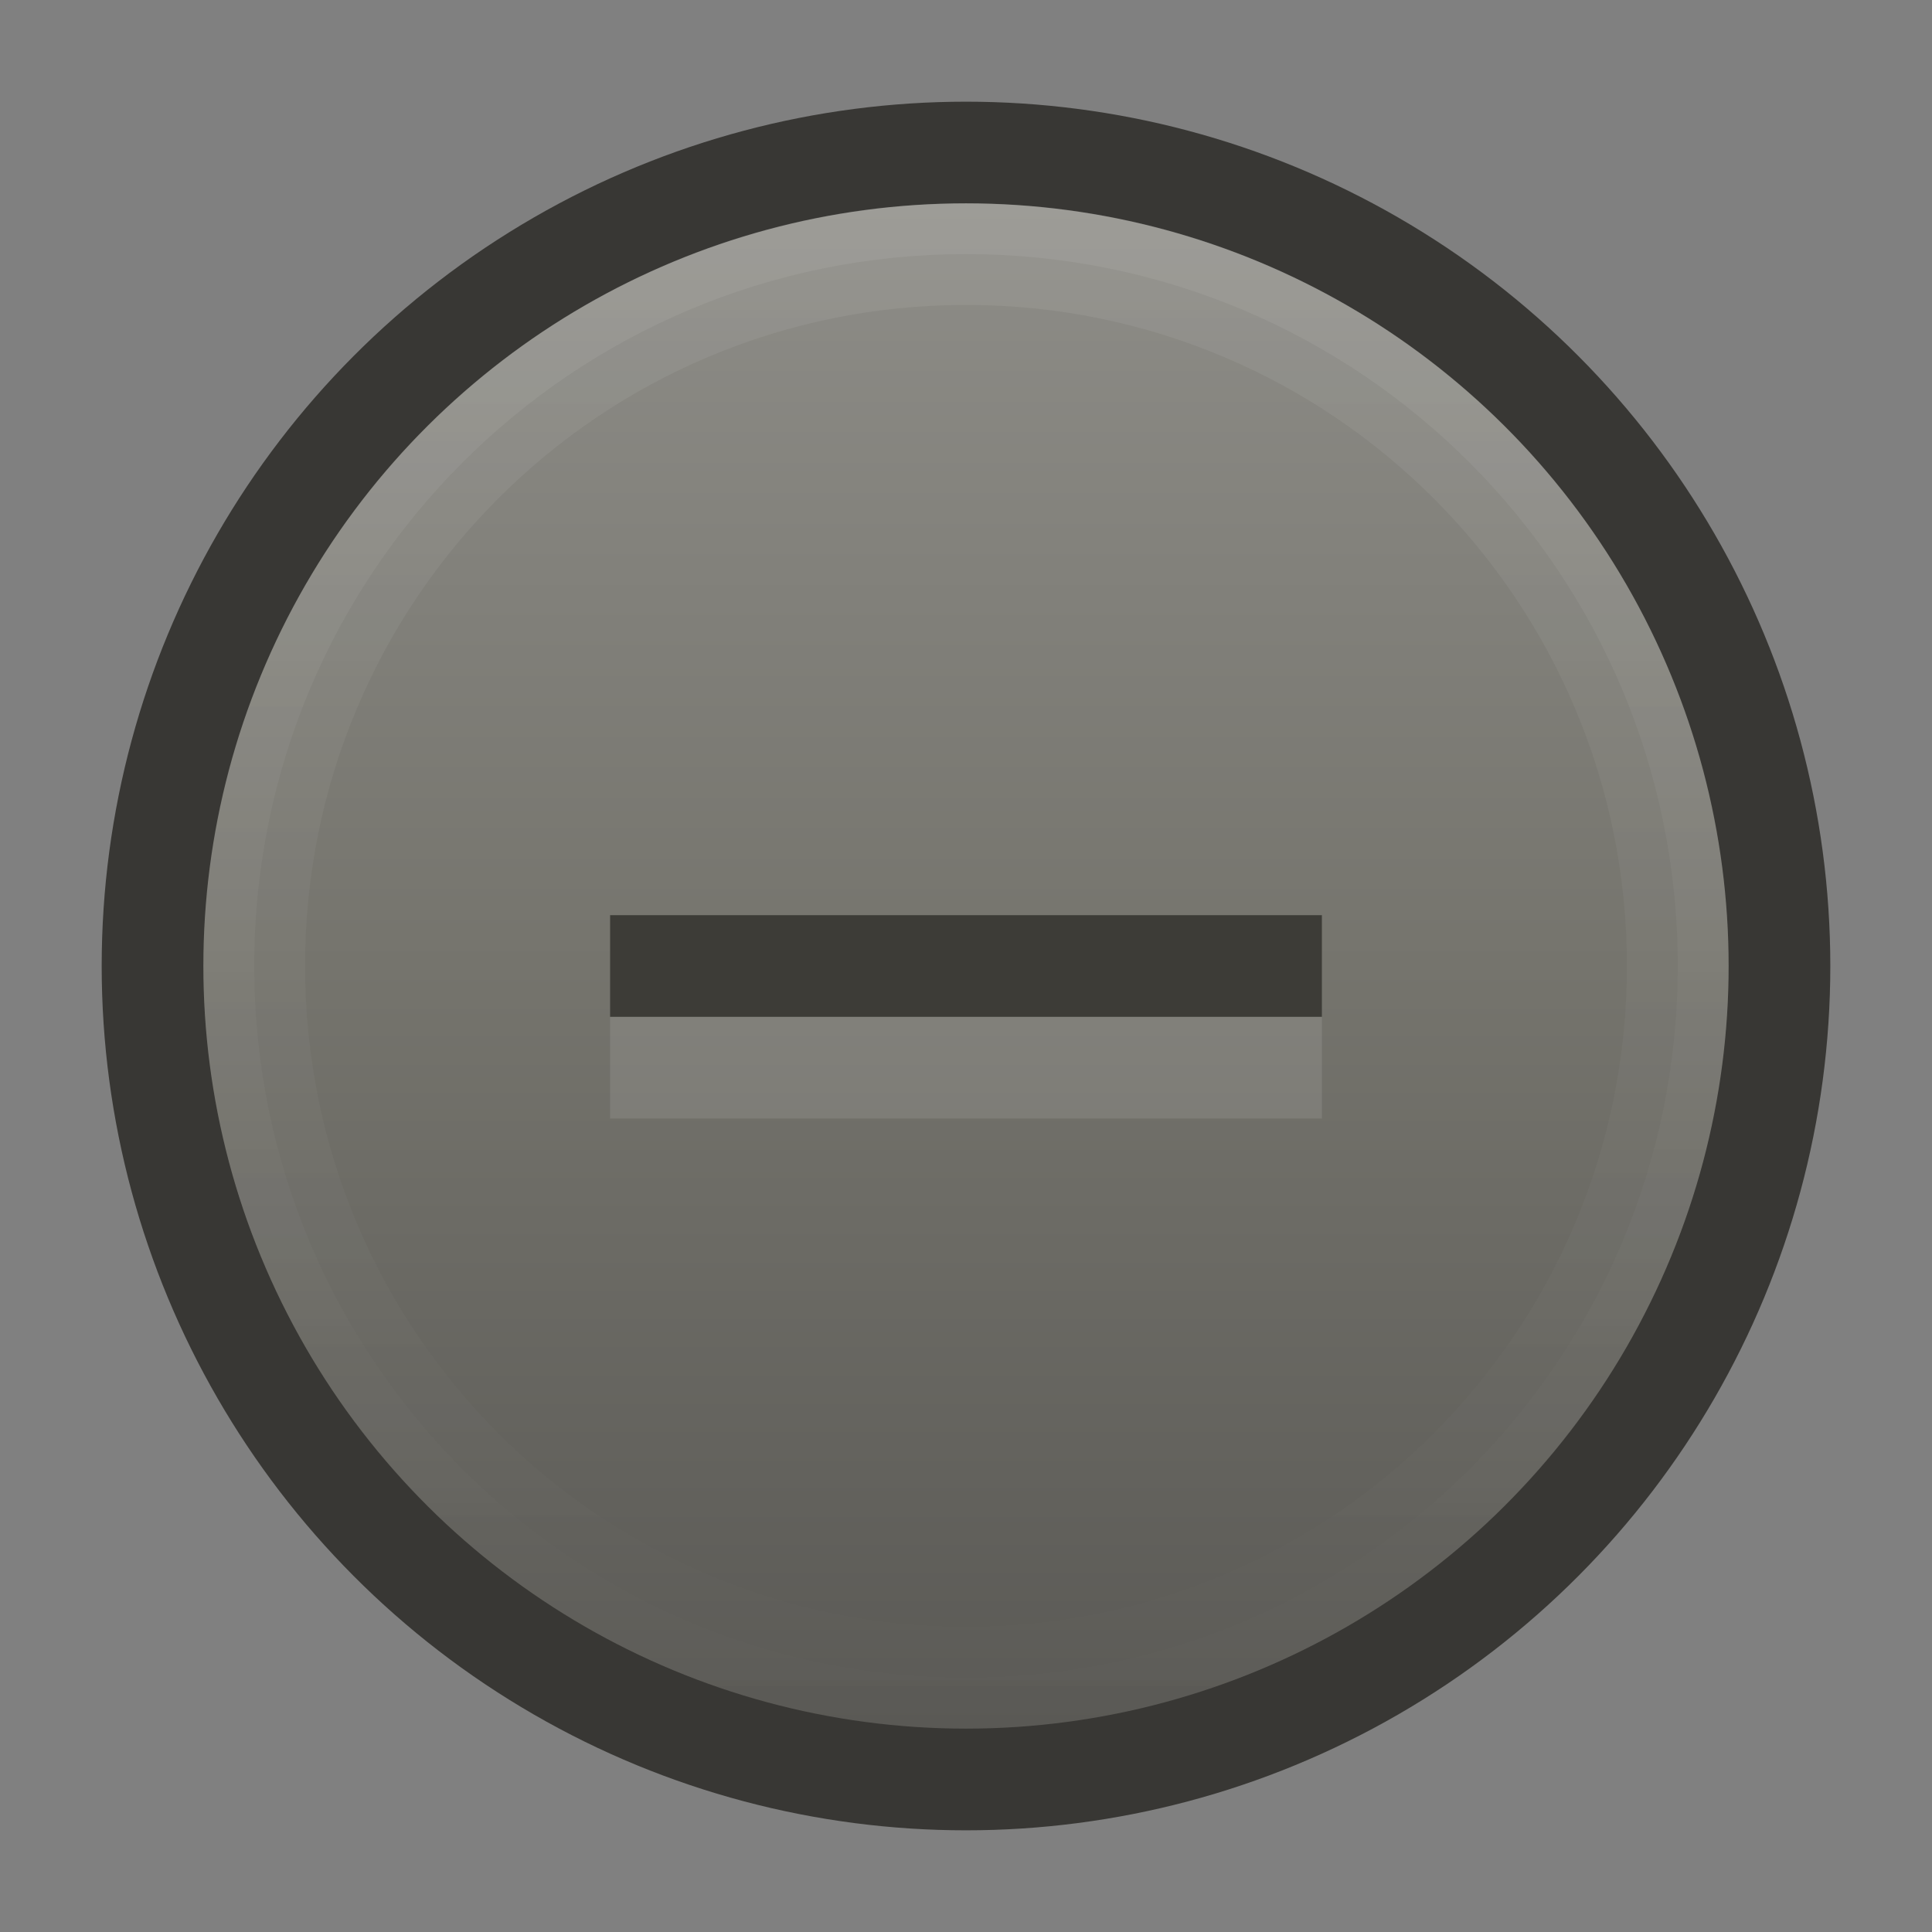
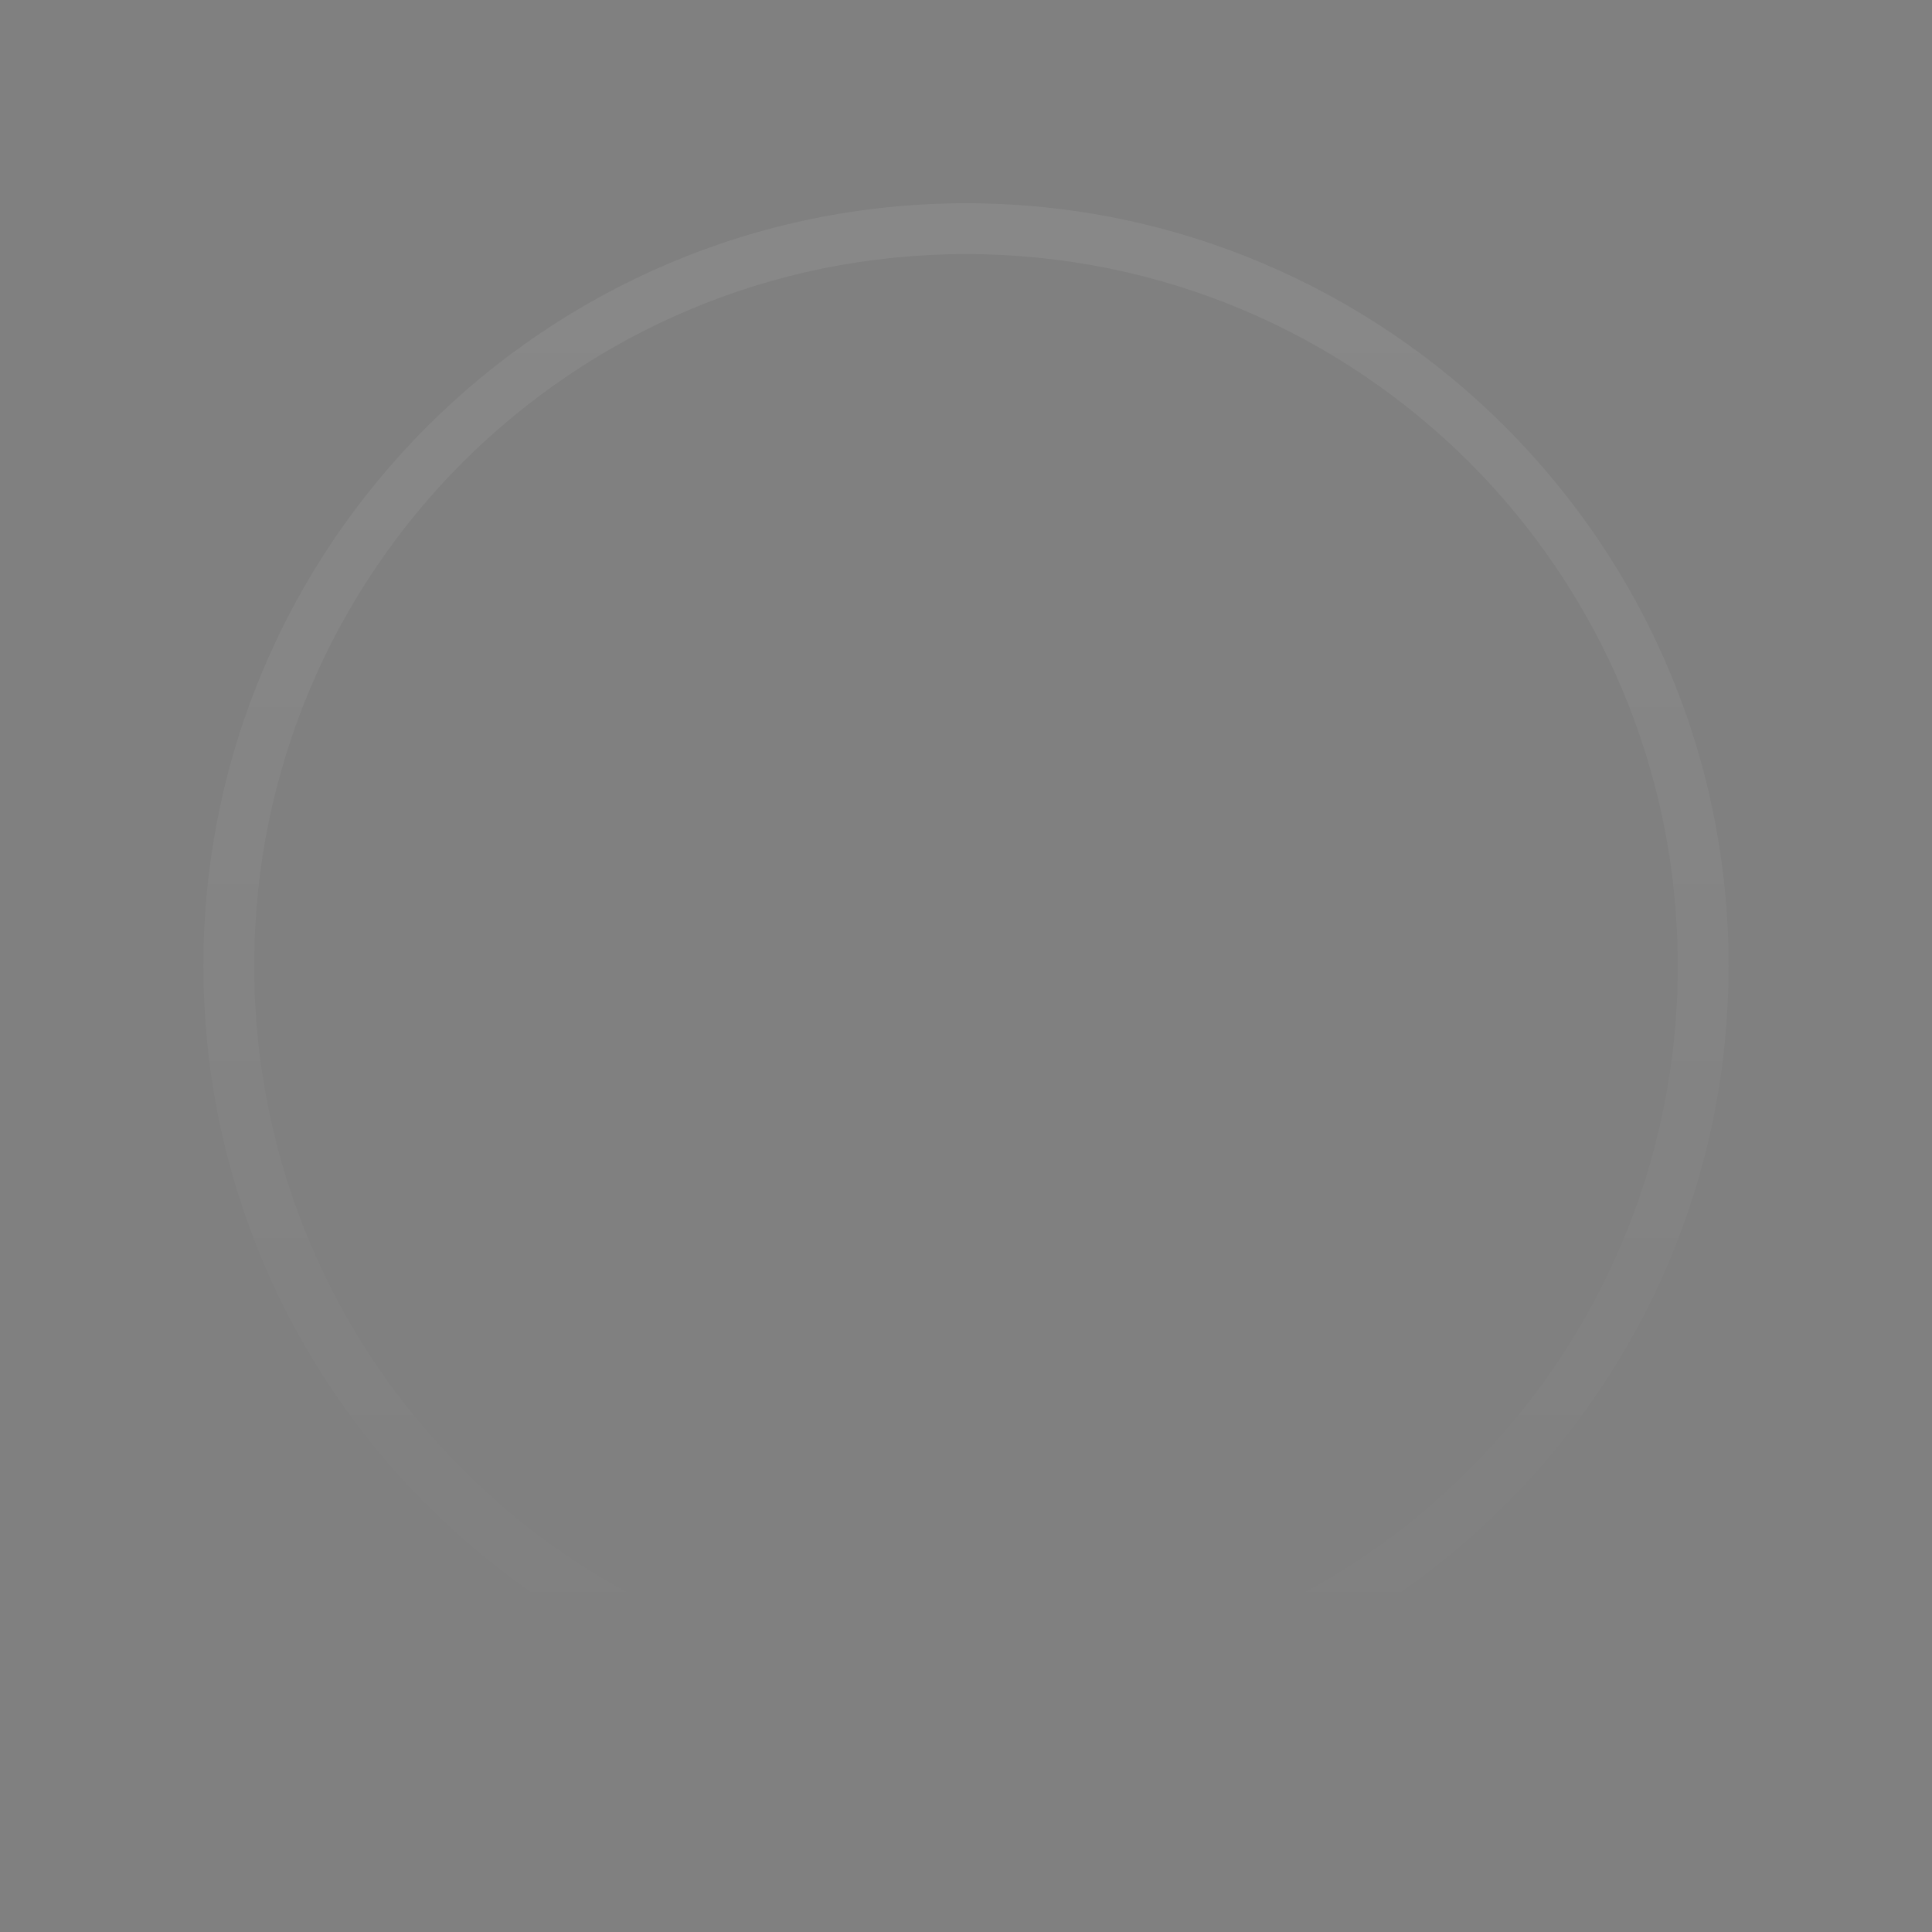
<svg xmlns="http://www.w3.org/2000/svg" xmlns:xlink="http://www.w3.org/1999/xlink" height="19" width="19">
  <rect width="100%" height="100%" fill="#808080" stroke="none" />
  <linearGradient id="a" gradientUnits="userSpaceOnUse" x1="-17" x2="-2" y1="9.5" y2="9.5">
    <stop offset="0" stop-color="#5a5955" />
    <stop offset=".5" stop-color="#75746d" />
    <stop offset="1" stop-color="#8e8d88" />
  </linearGradient>
  <linearGradient id="b" gradientTransform="matrix(0 1 1 0 0 1072.362)" x1="-1070.362" x2="-1055.362" xlink:href="#d" y1="9.5" y2="9.5" />
  <linearGradient id="c" gradientTransform="matrix(0 1.036 1.036 0 -.339 1110.319)" x1="-1070.362" x2="-1055.362" xlink:href="#d" y1="9.5" y2="9.5" />
  <linearGradient id="d" gradientUnits="userSpaceOnUse">
    <stop offset="0" stop-color="#fff" />
    <stop offset="1" stop-color="#fff" stop-opacity="0" />
  </linearGradient>
-   <circle cx="9.5" cy="9.5" fill="#383734" r="8.5" />
-   <circle cx="-9.5" cy="9.5" fill="url(#a)" r="7.5" transform="rotate(-90)" />
-   <path d="m2 9.499c0-4.136 3.364-7.5 7.5-7.5s7.5 3.364 7.5 7.5-3.364 7.5-7.5 7.5-7.5-3.364-7.5-7.5zm1 0c0 3.596 2.904 6.5 6.5 6.5 3.596 0 6.5-2.904 6.5-6.5 0-3.596-2.904-6.5-6.5-6.5-3.596 0-6.5 2.904-6.5 6.5z" fill="url(#b)" opacity=".07" />
  <path d="m2 9.499c0-4.139 3.361-7.5 7.5-7.5 4.139 0 7.5 3.361 7.5 7.5 0 4.139-3.361 7.5-7.5 7.5-4.139 0-7.5-3.361-7.5-7.5zm.5 0c0 3.869 3.131 7 7 7 3.869 0 7-3.131 7-7 0-3.869-3.131-7-7-7-3.869 0-7 3.131-7 7z" fill="url(#c)" opacity=".07" />
-   <path d="m6 9h7v1h-7z" fill="#3d3c37" />
-   <path d="m6 10h7v1h-7z" fill="#fff" opacity=".1" />
</svg>